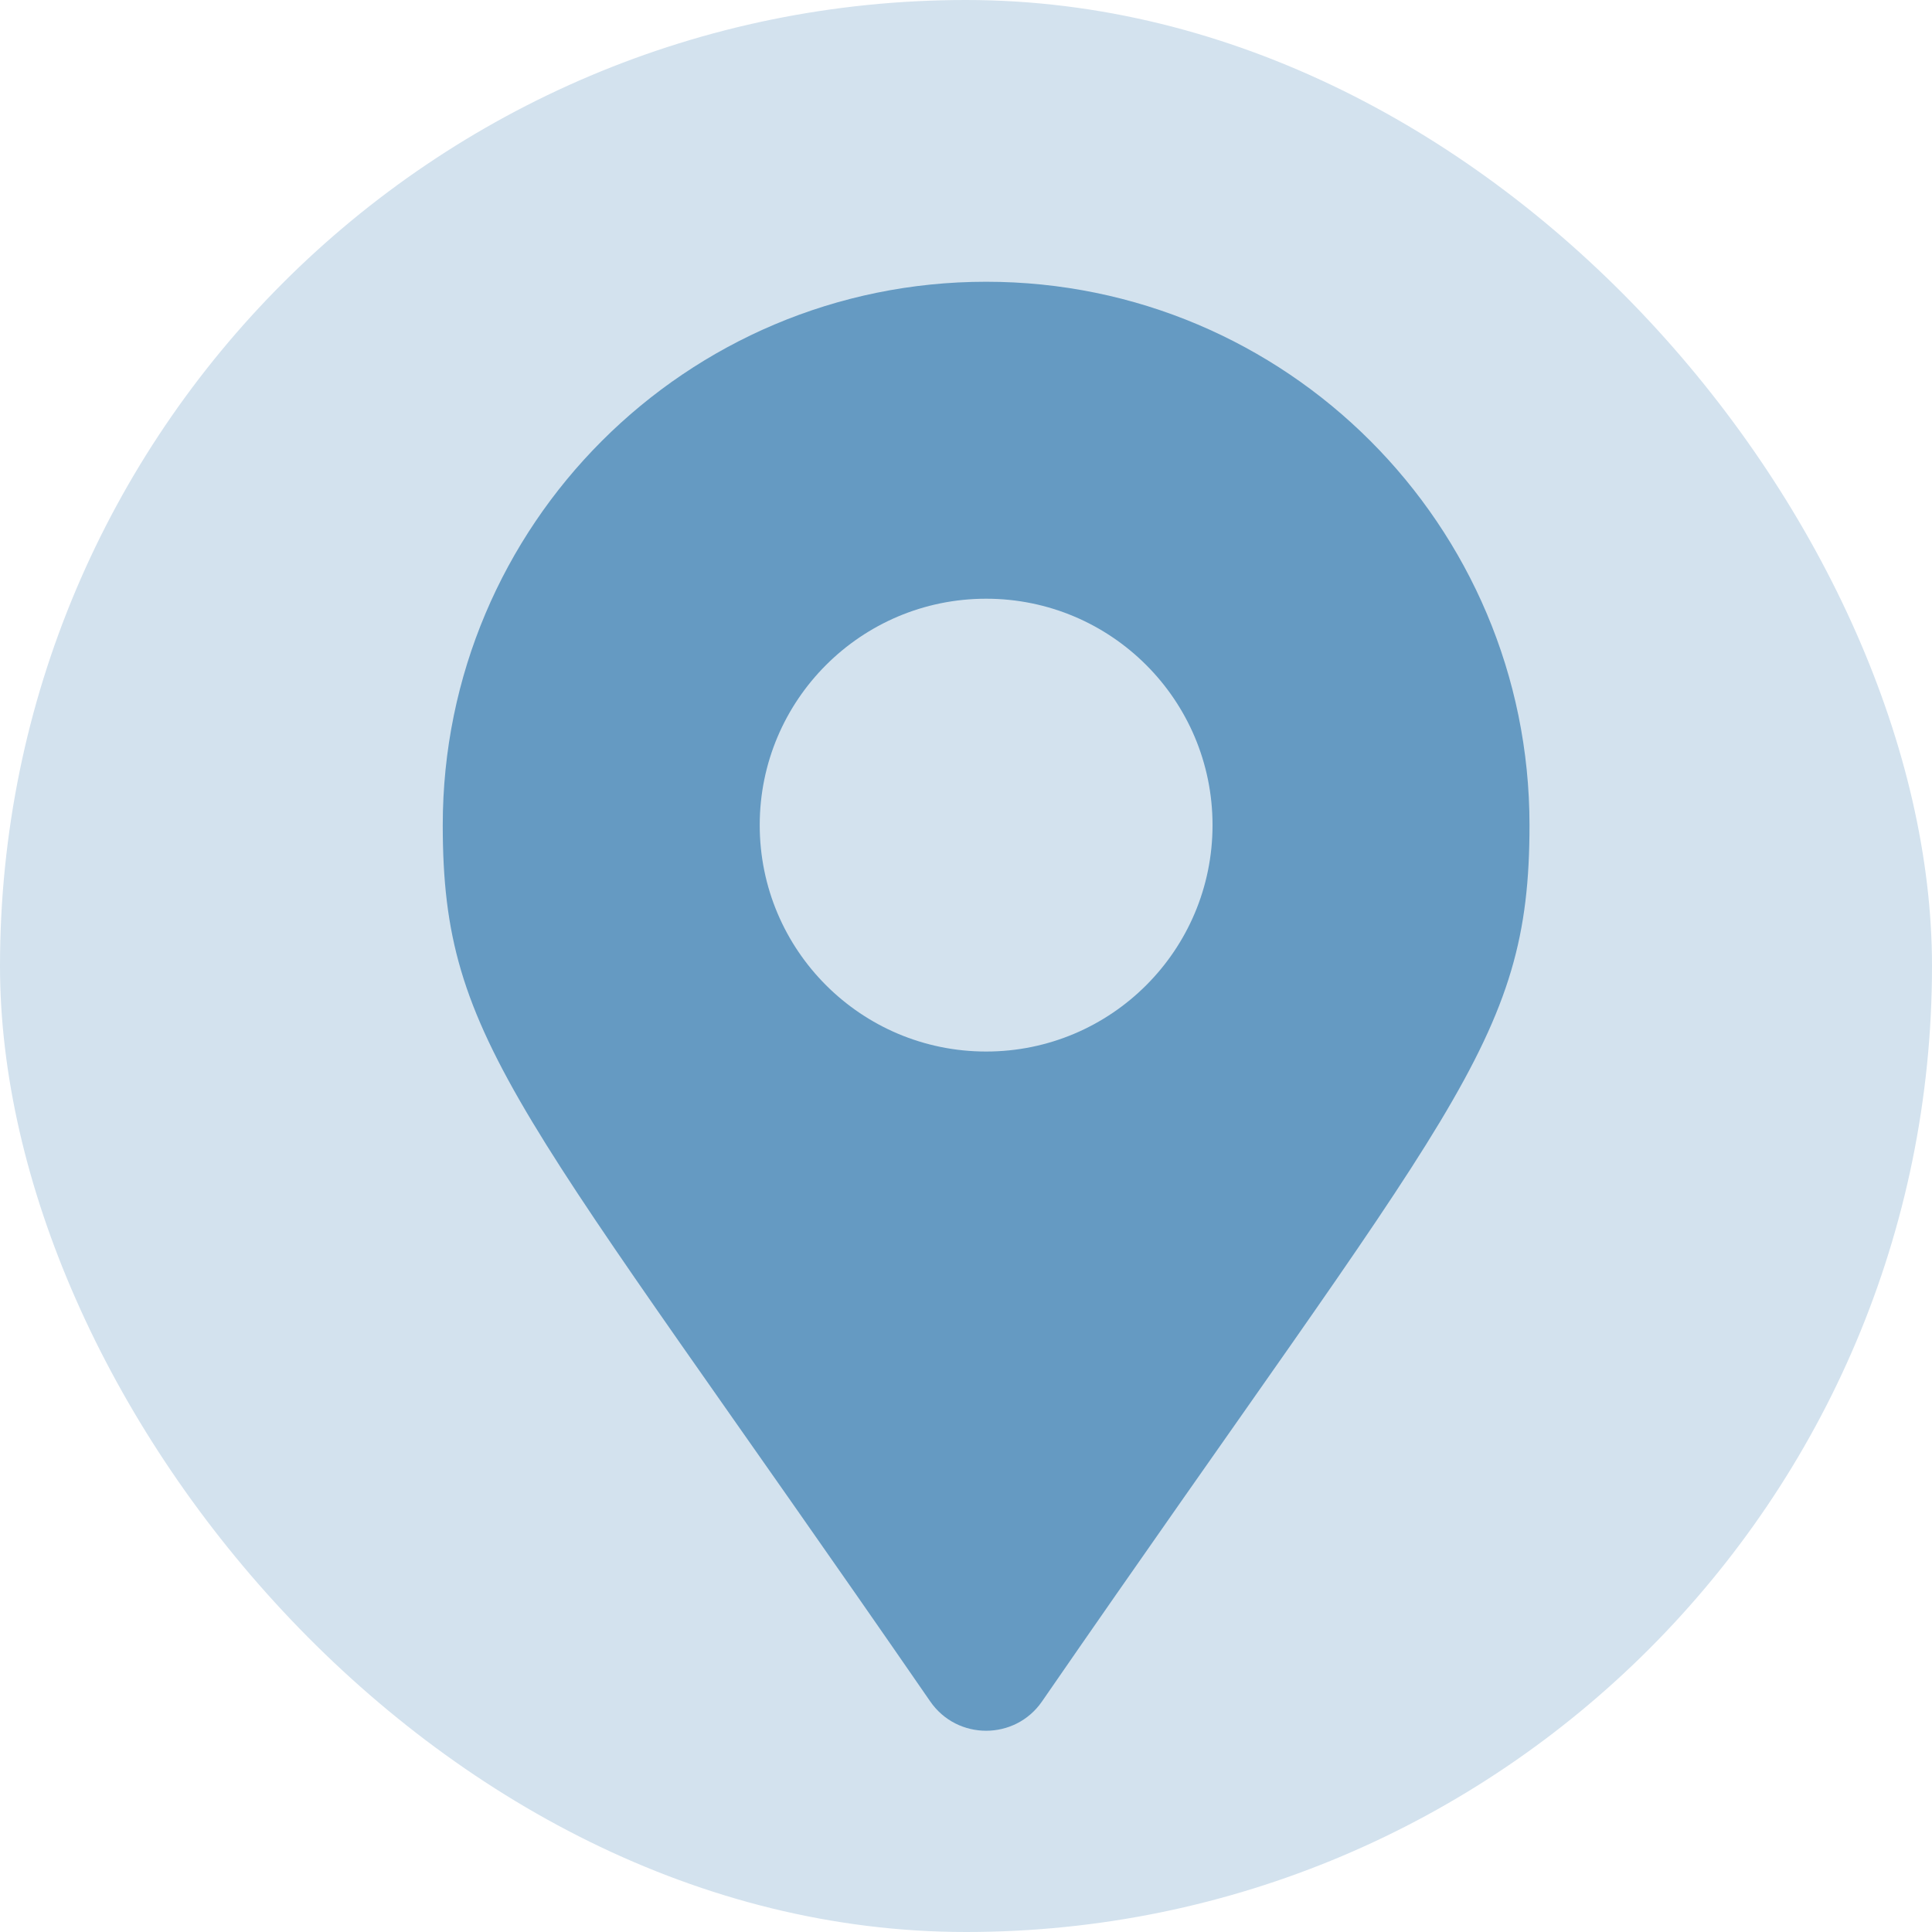
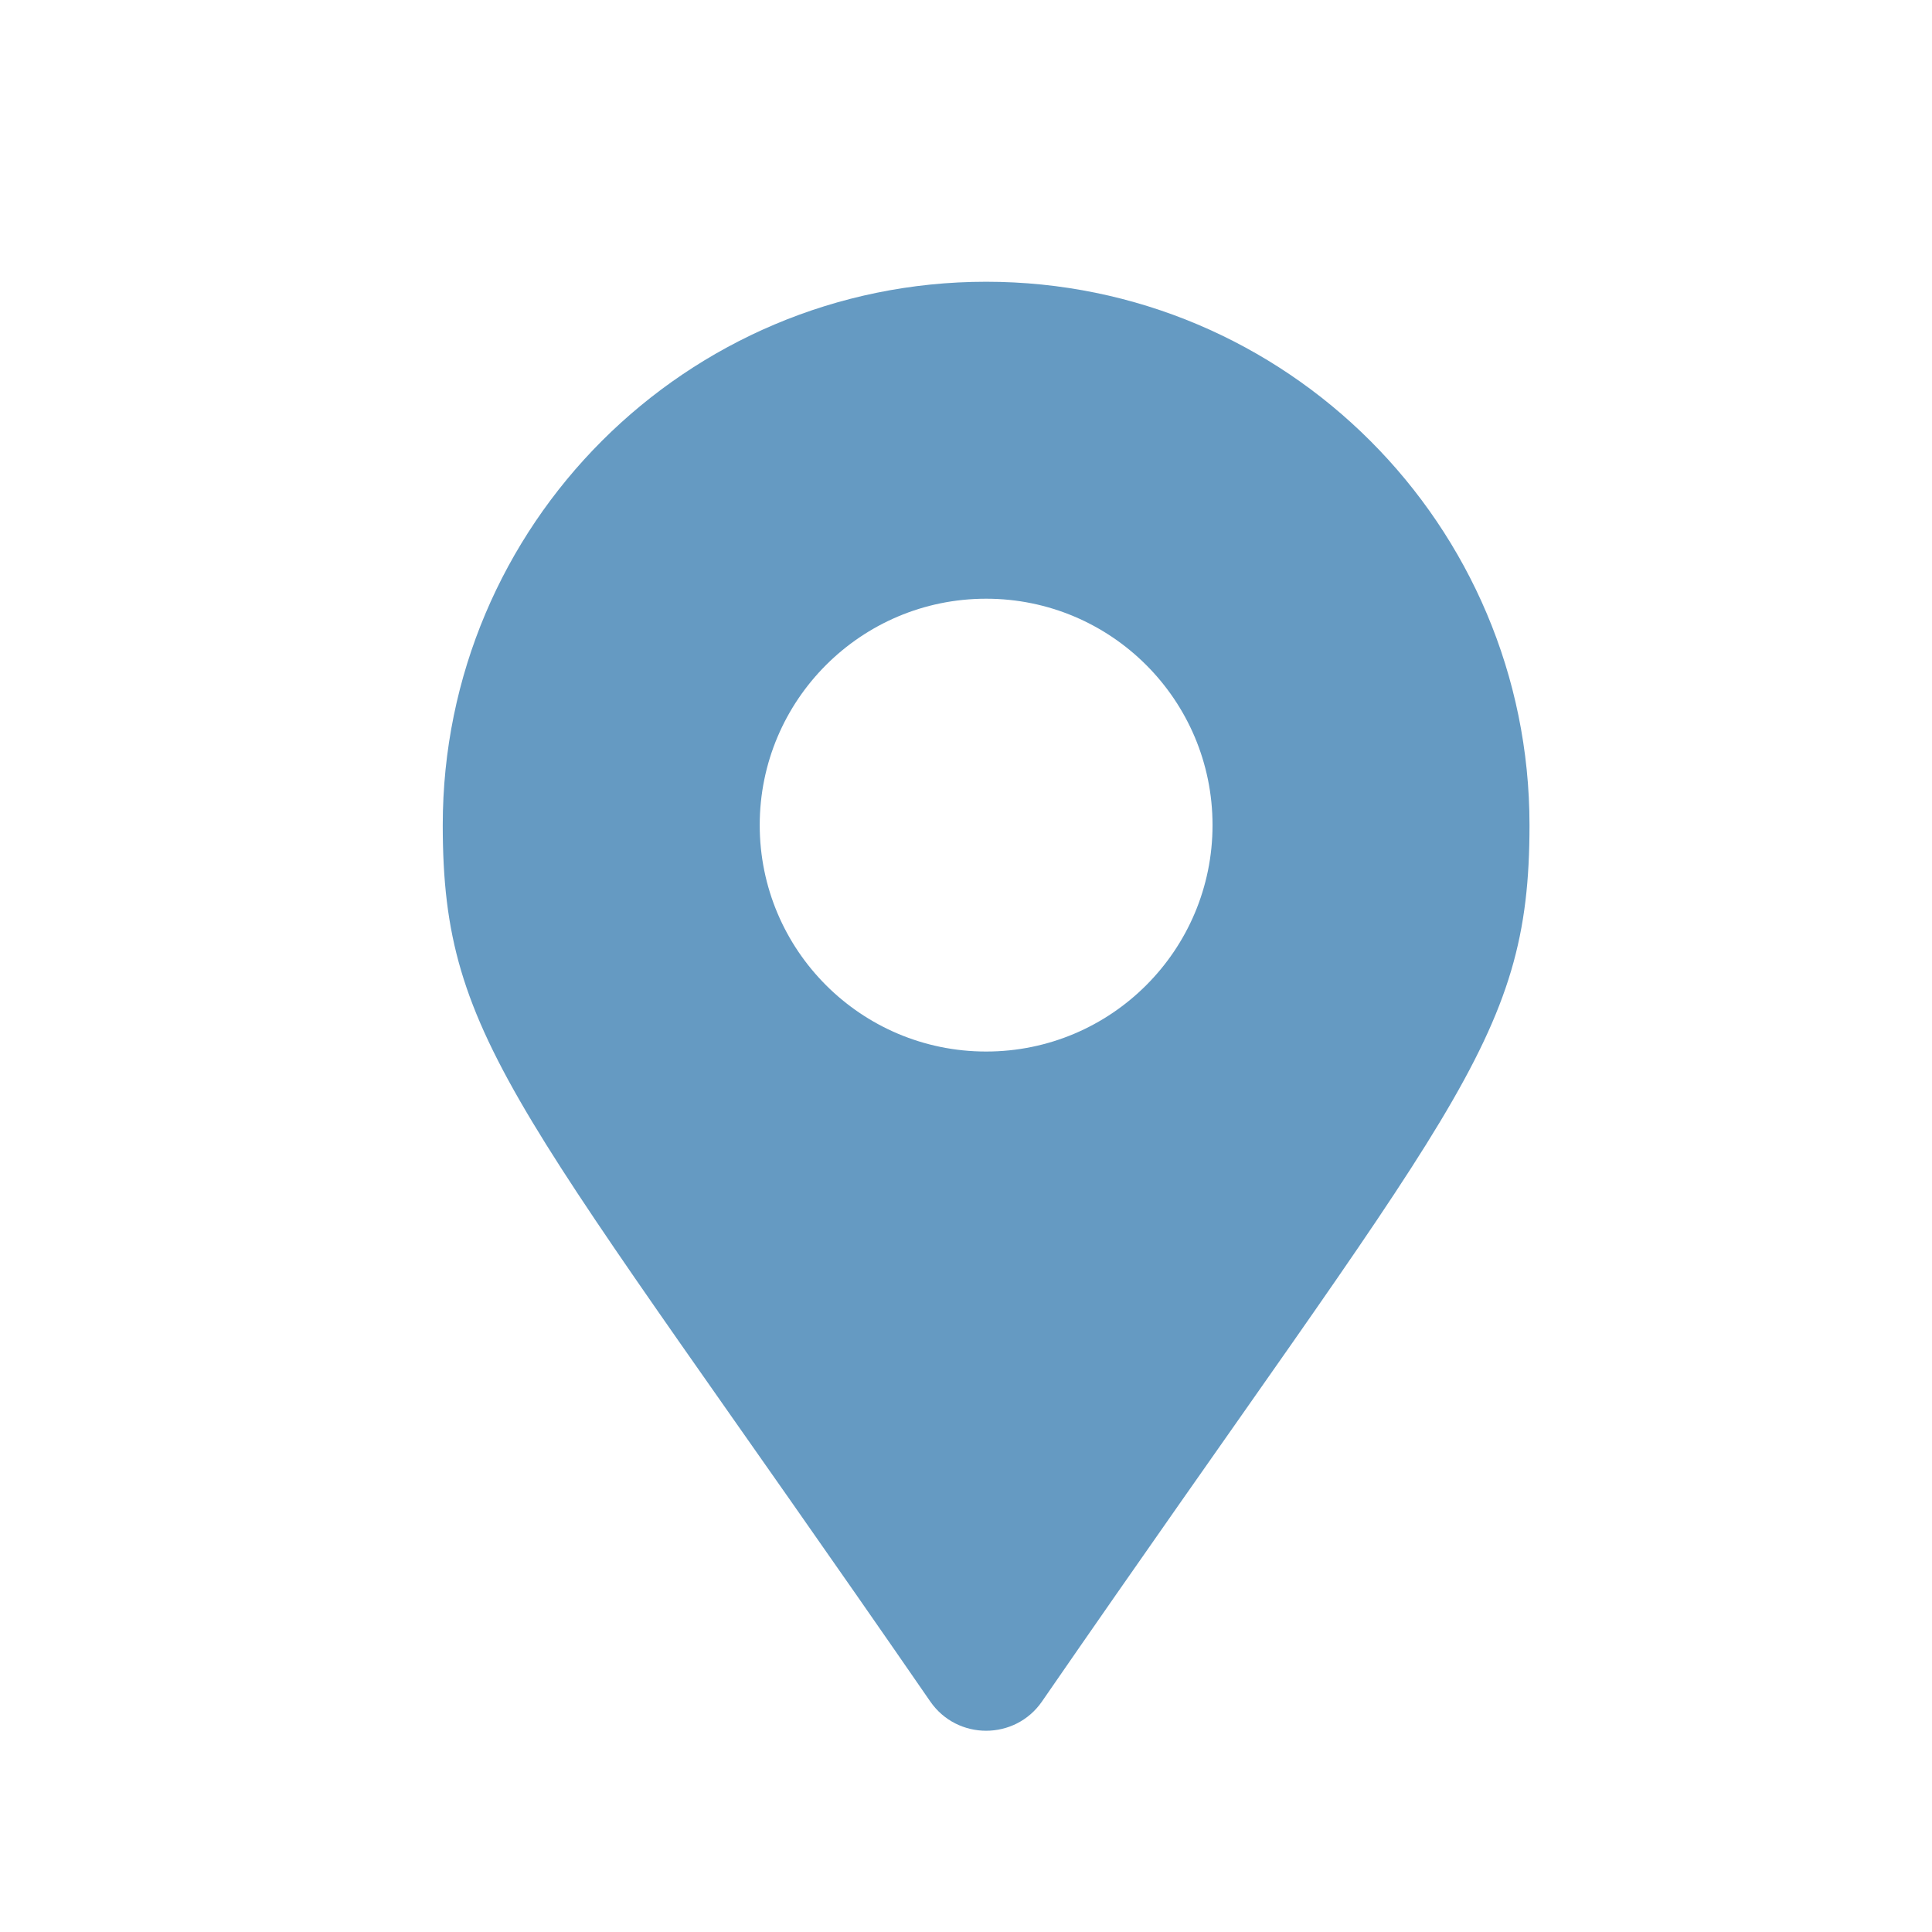
<svg xmlns="http://www.w3.org/2000/svg" width="48" height="48" viewBox="0 0 48 48" fill="none">
-   <rect width="48" height="48" rx="24" fill="#D3E2EE" />
  <path d="M23.113 42.274C12.896 27.463 11 25.943 11 20.5C11 13.044 17.044 7 24.5 7C31.956 7 38 13.044 38 20.5C38 25.943 36.104 27.463 25.887 42.274C25.217 43.242 23.783 43.242 23.113 42.274ZM24.5 26.125C27.607 26.125 30.125 23.607 30.125 20.5C30.125 17.393 27.607 14.875 24.5 14.875C21.393 14.875 18.875 17.393 18.875 20.5C18.875 23.607 21.393 26.125 24.5 26.125Z" fill="#659AC2" />
</svg>